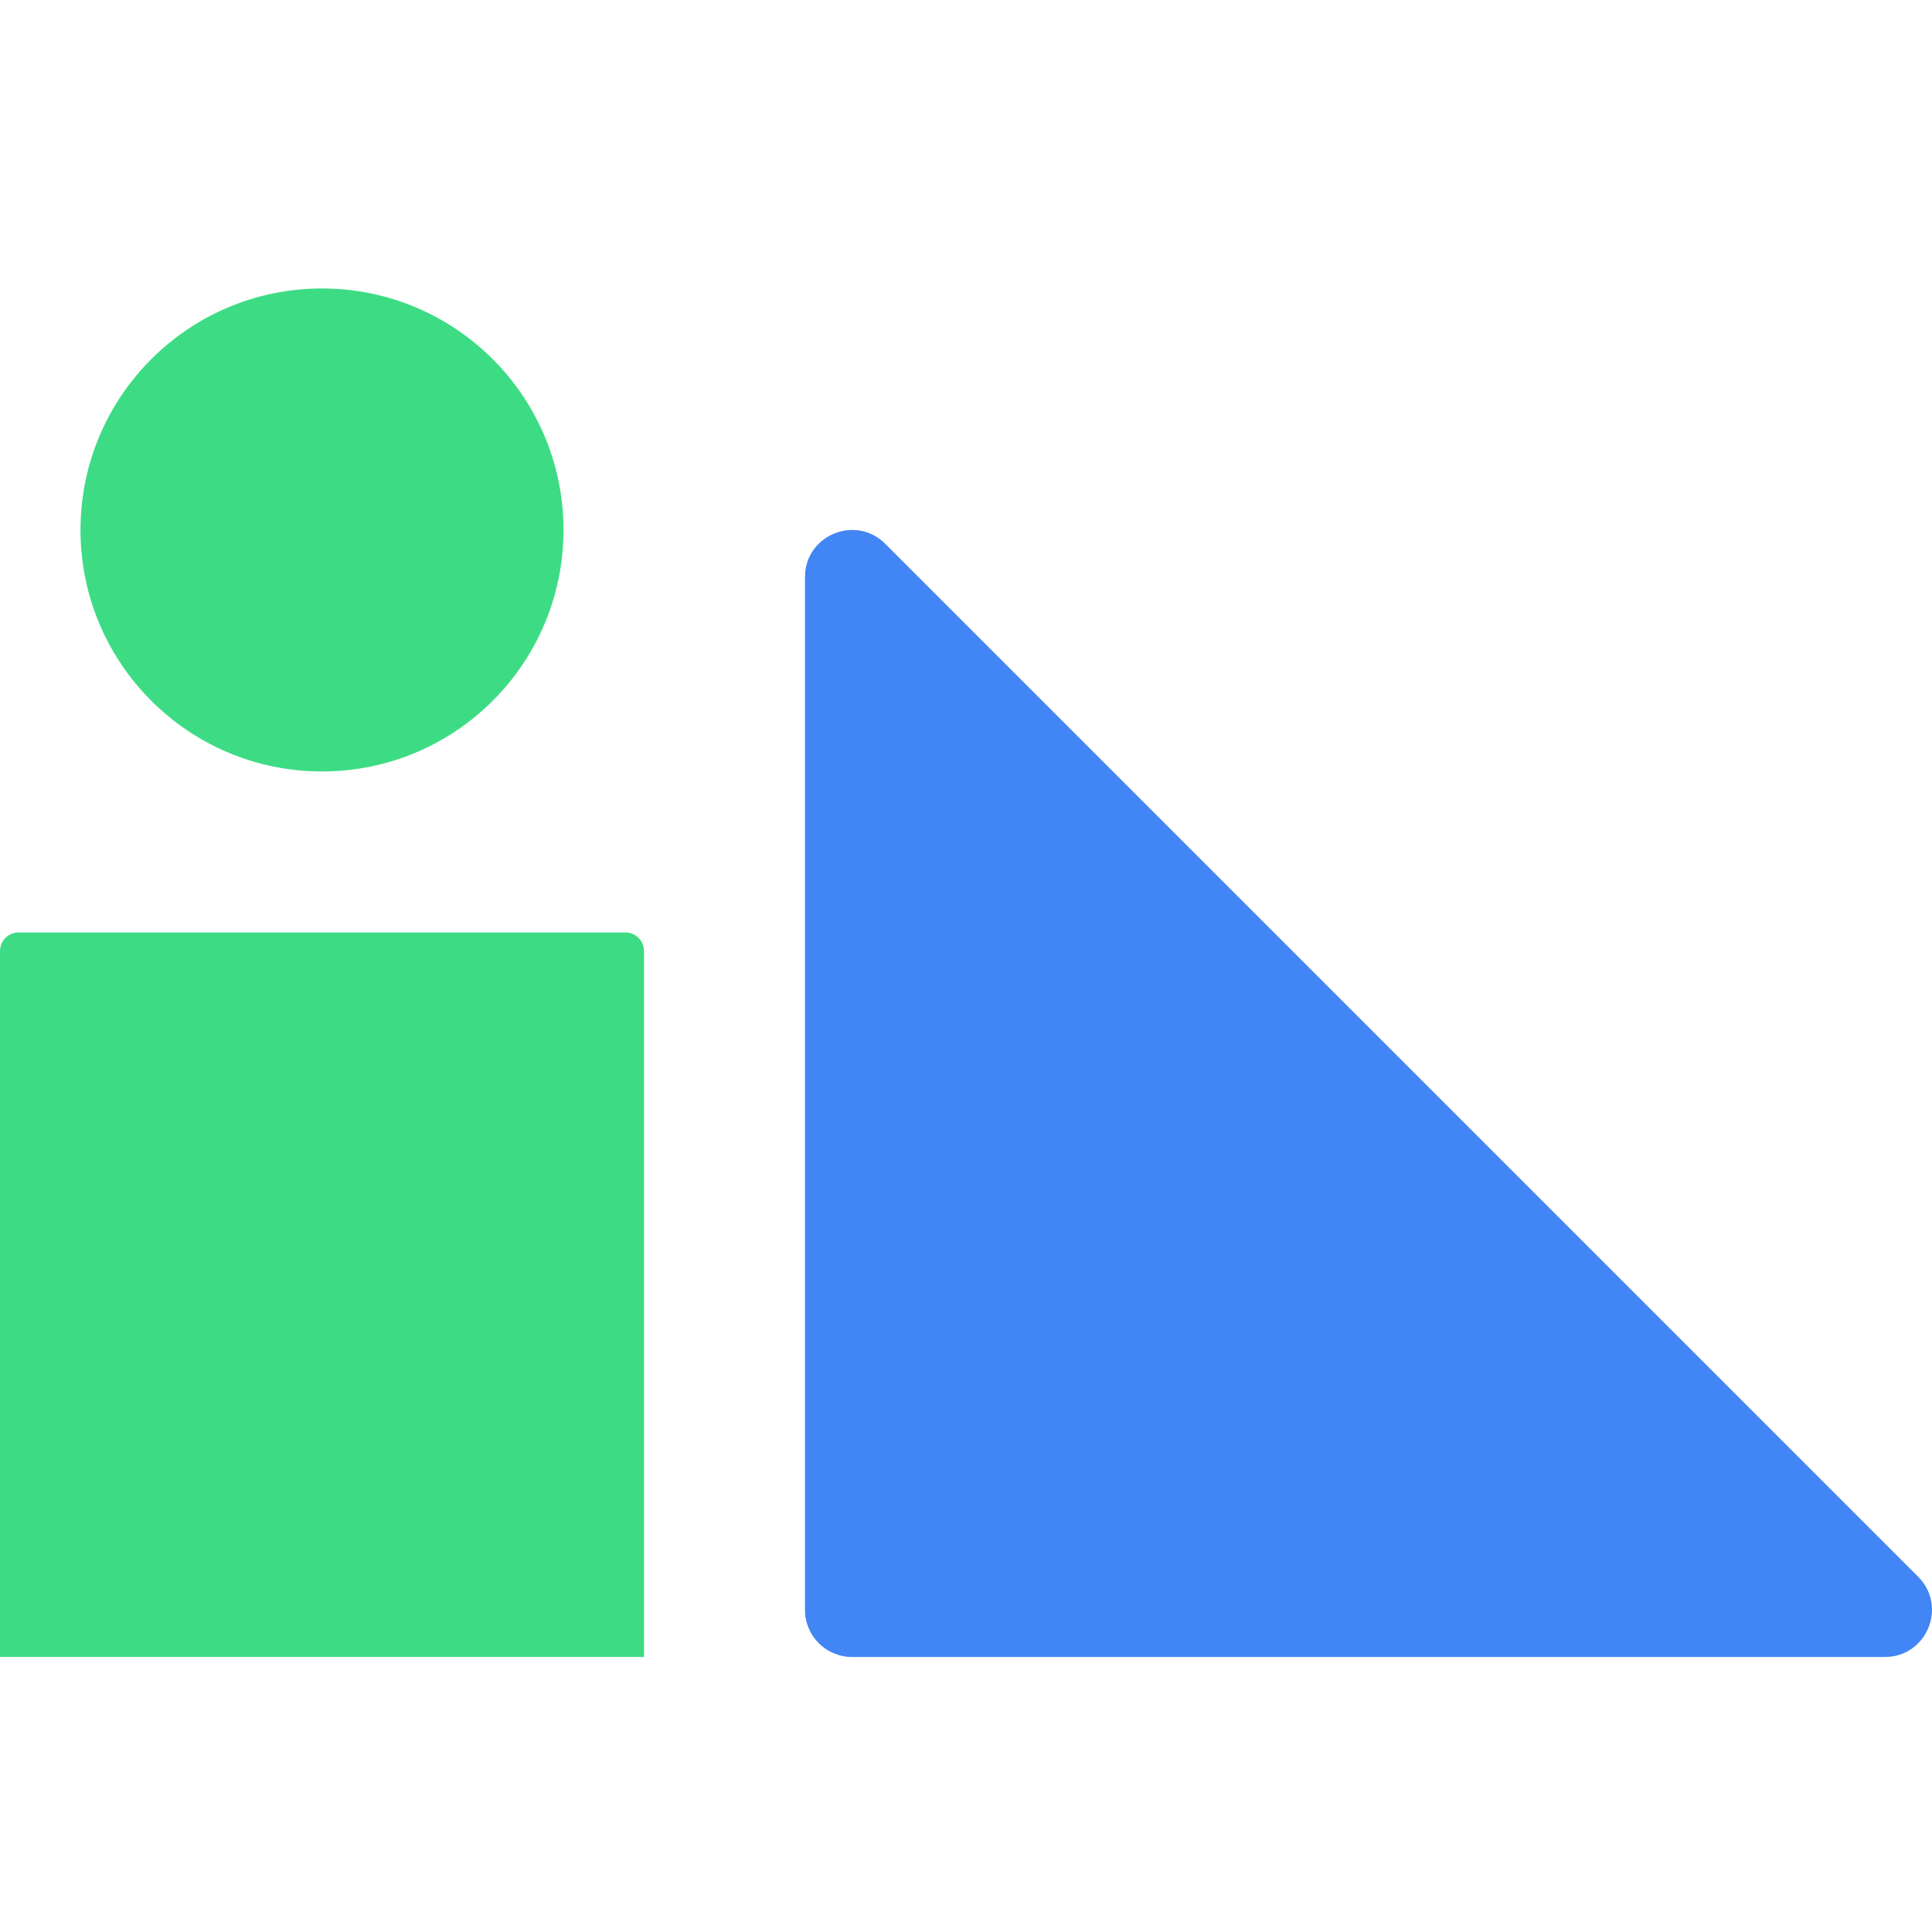
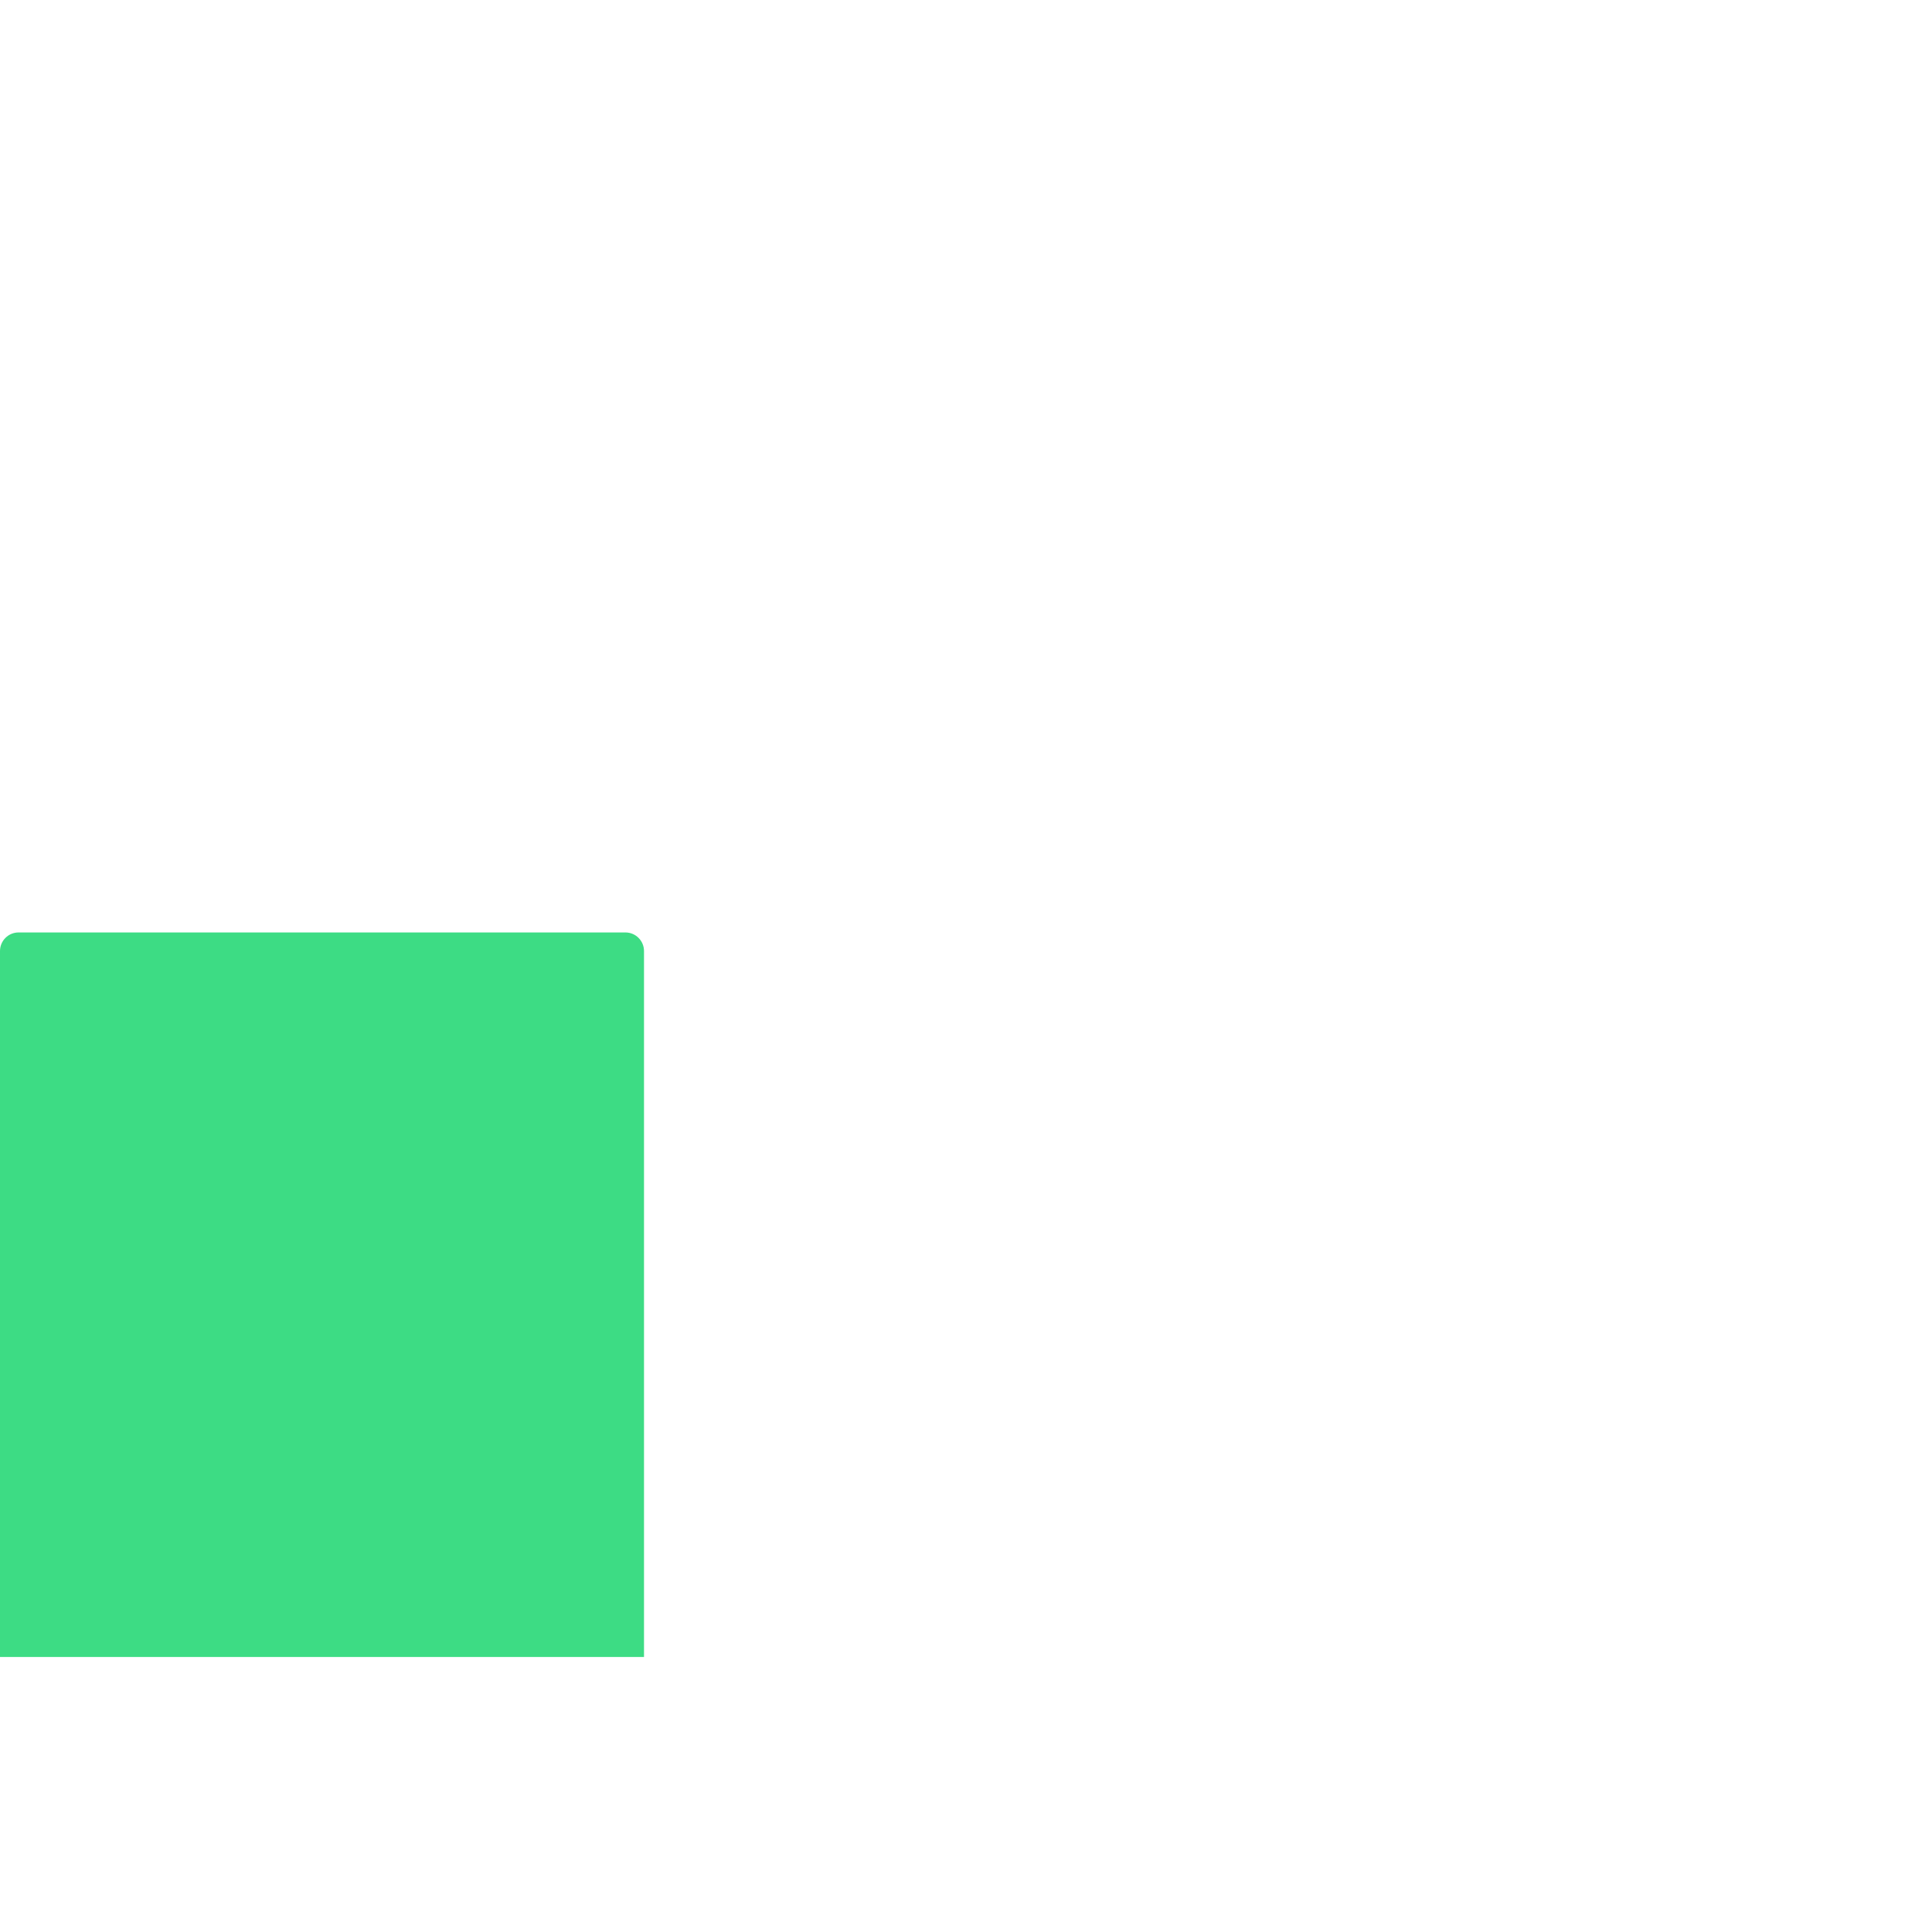
<svg xmlns="http://www.w3.org/2000/svg" width="104" height="104" viewBox="0 0 104 104" fill="none">
  <path d="M0 51.194C0 50.642 0.448 50.194 1 50.194H33.667C34.219 50.194 34.667 50.642 34.667 51.194V89.195H0V51.194Z" fill="#3DDC84" />
-   <path fill-rule="evenodd" clip-rule="evenodd" d="M17.333 41.528C24.513 41.528 30.333 35.708 30.333 28.528C30.333 21.348 24.513 15.528 17.333 15.528C10.154 15.528 4.333 21.348 4.333 28.528C4.333 35.708 10.154 41.528 17.333 41.528Z" fill="#3DDC84" />
-   <path fill-rule="evenodd" clip-rule="evenodd" d="M101.465 89.195H45.863C44.466 89.195 43.333 88.062 43.333 86.665V31.063C43.333 28.809 46.059 27.68 47.652 29.274L103.254 84.876C104.848 86.47 103.719 89.195 101.465 89.195Z" fill="#4285F4" />
</svg>